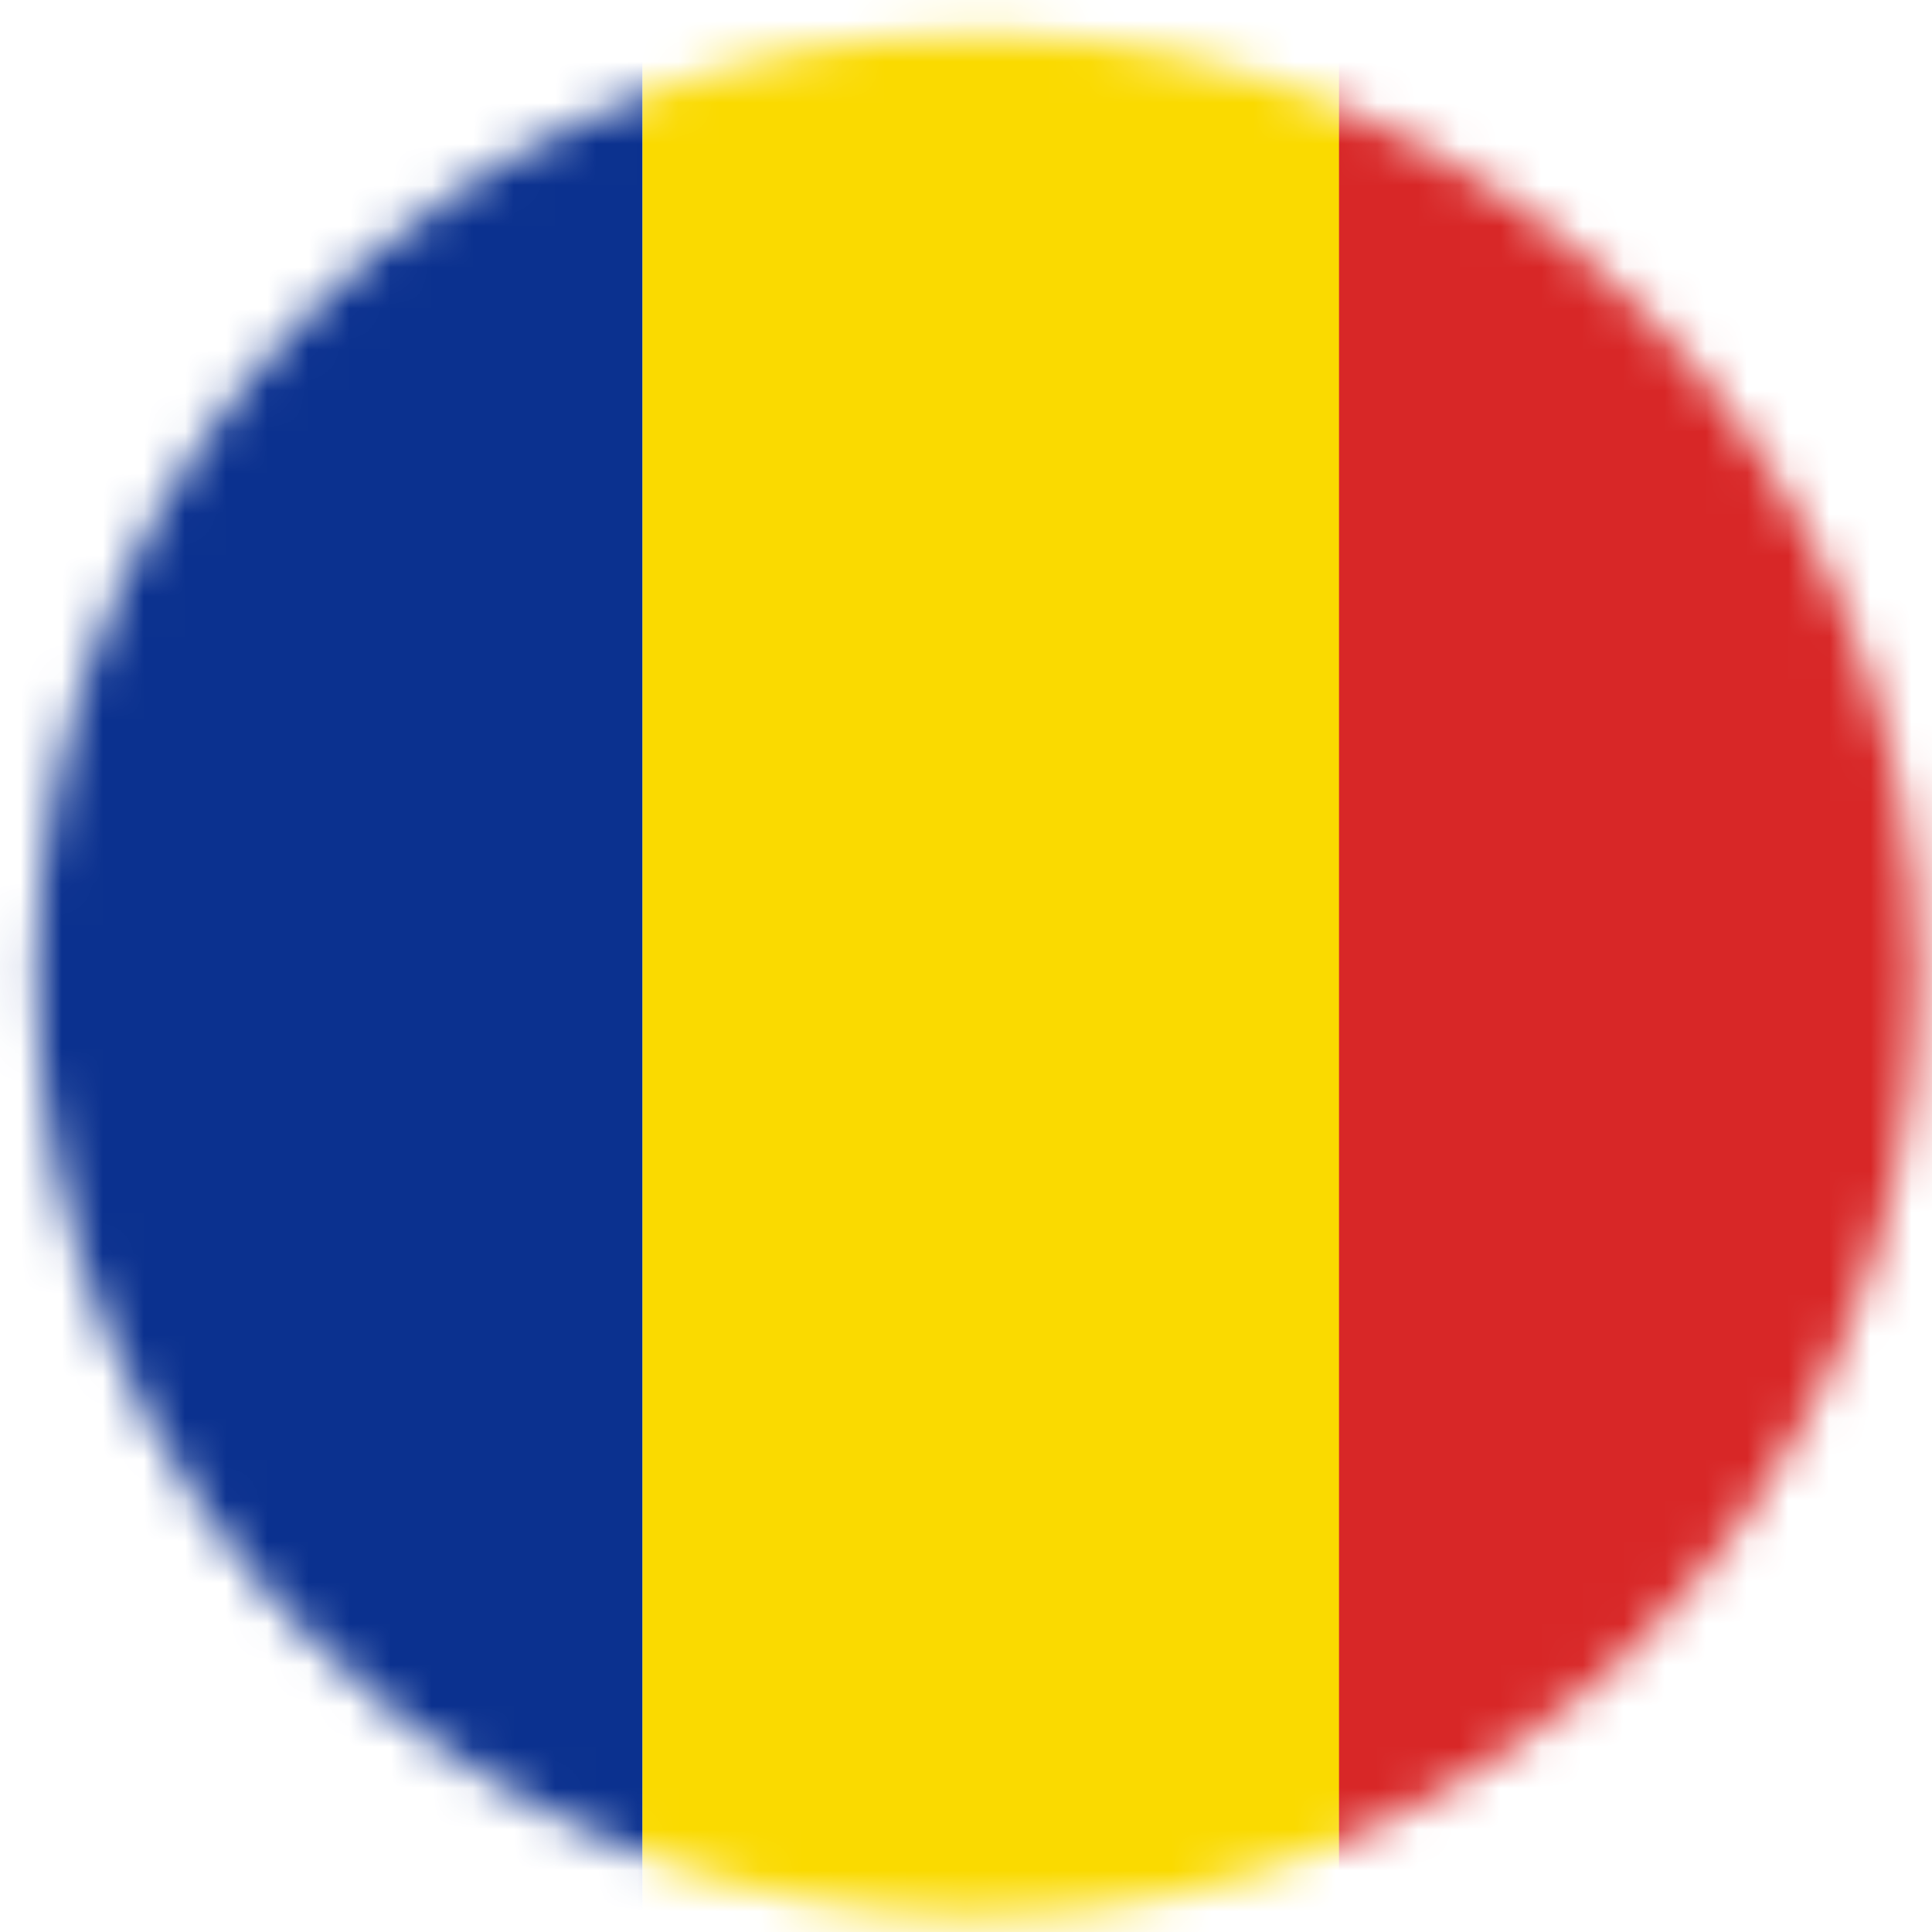
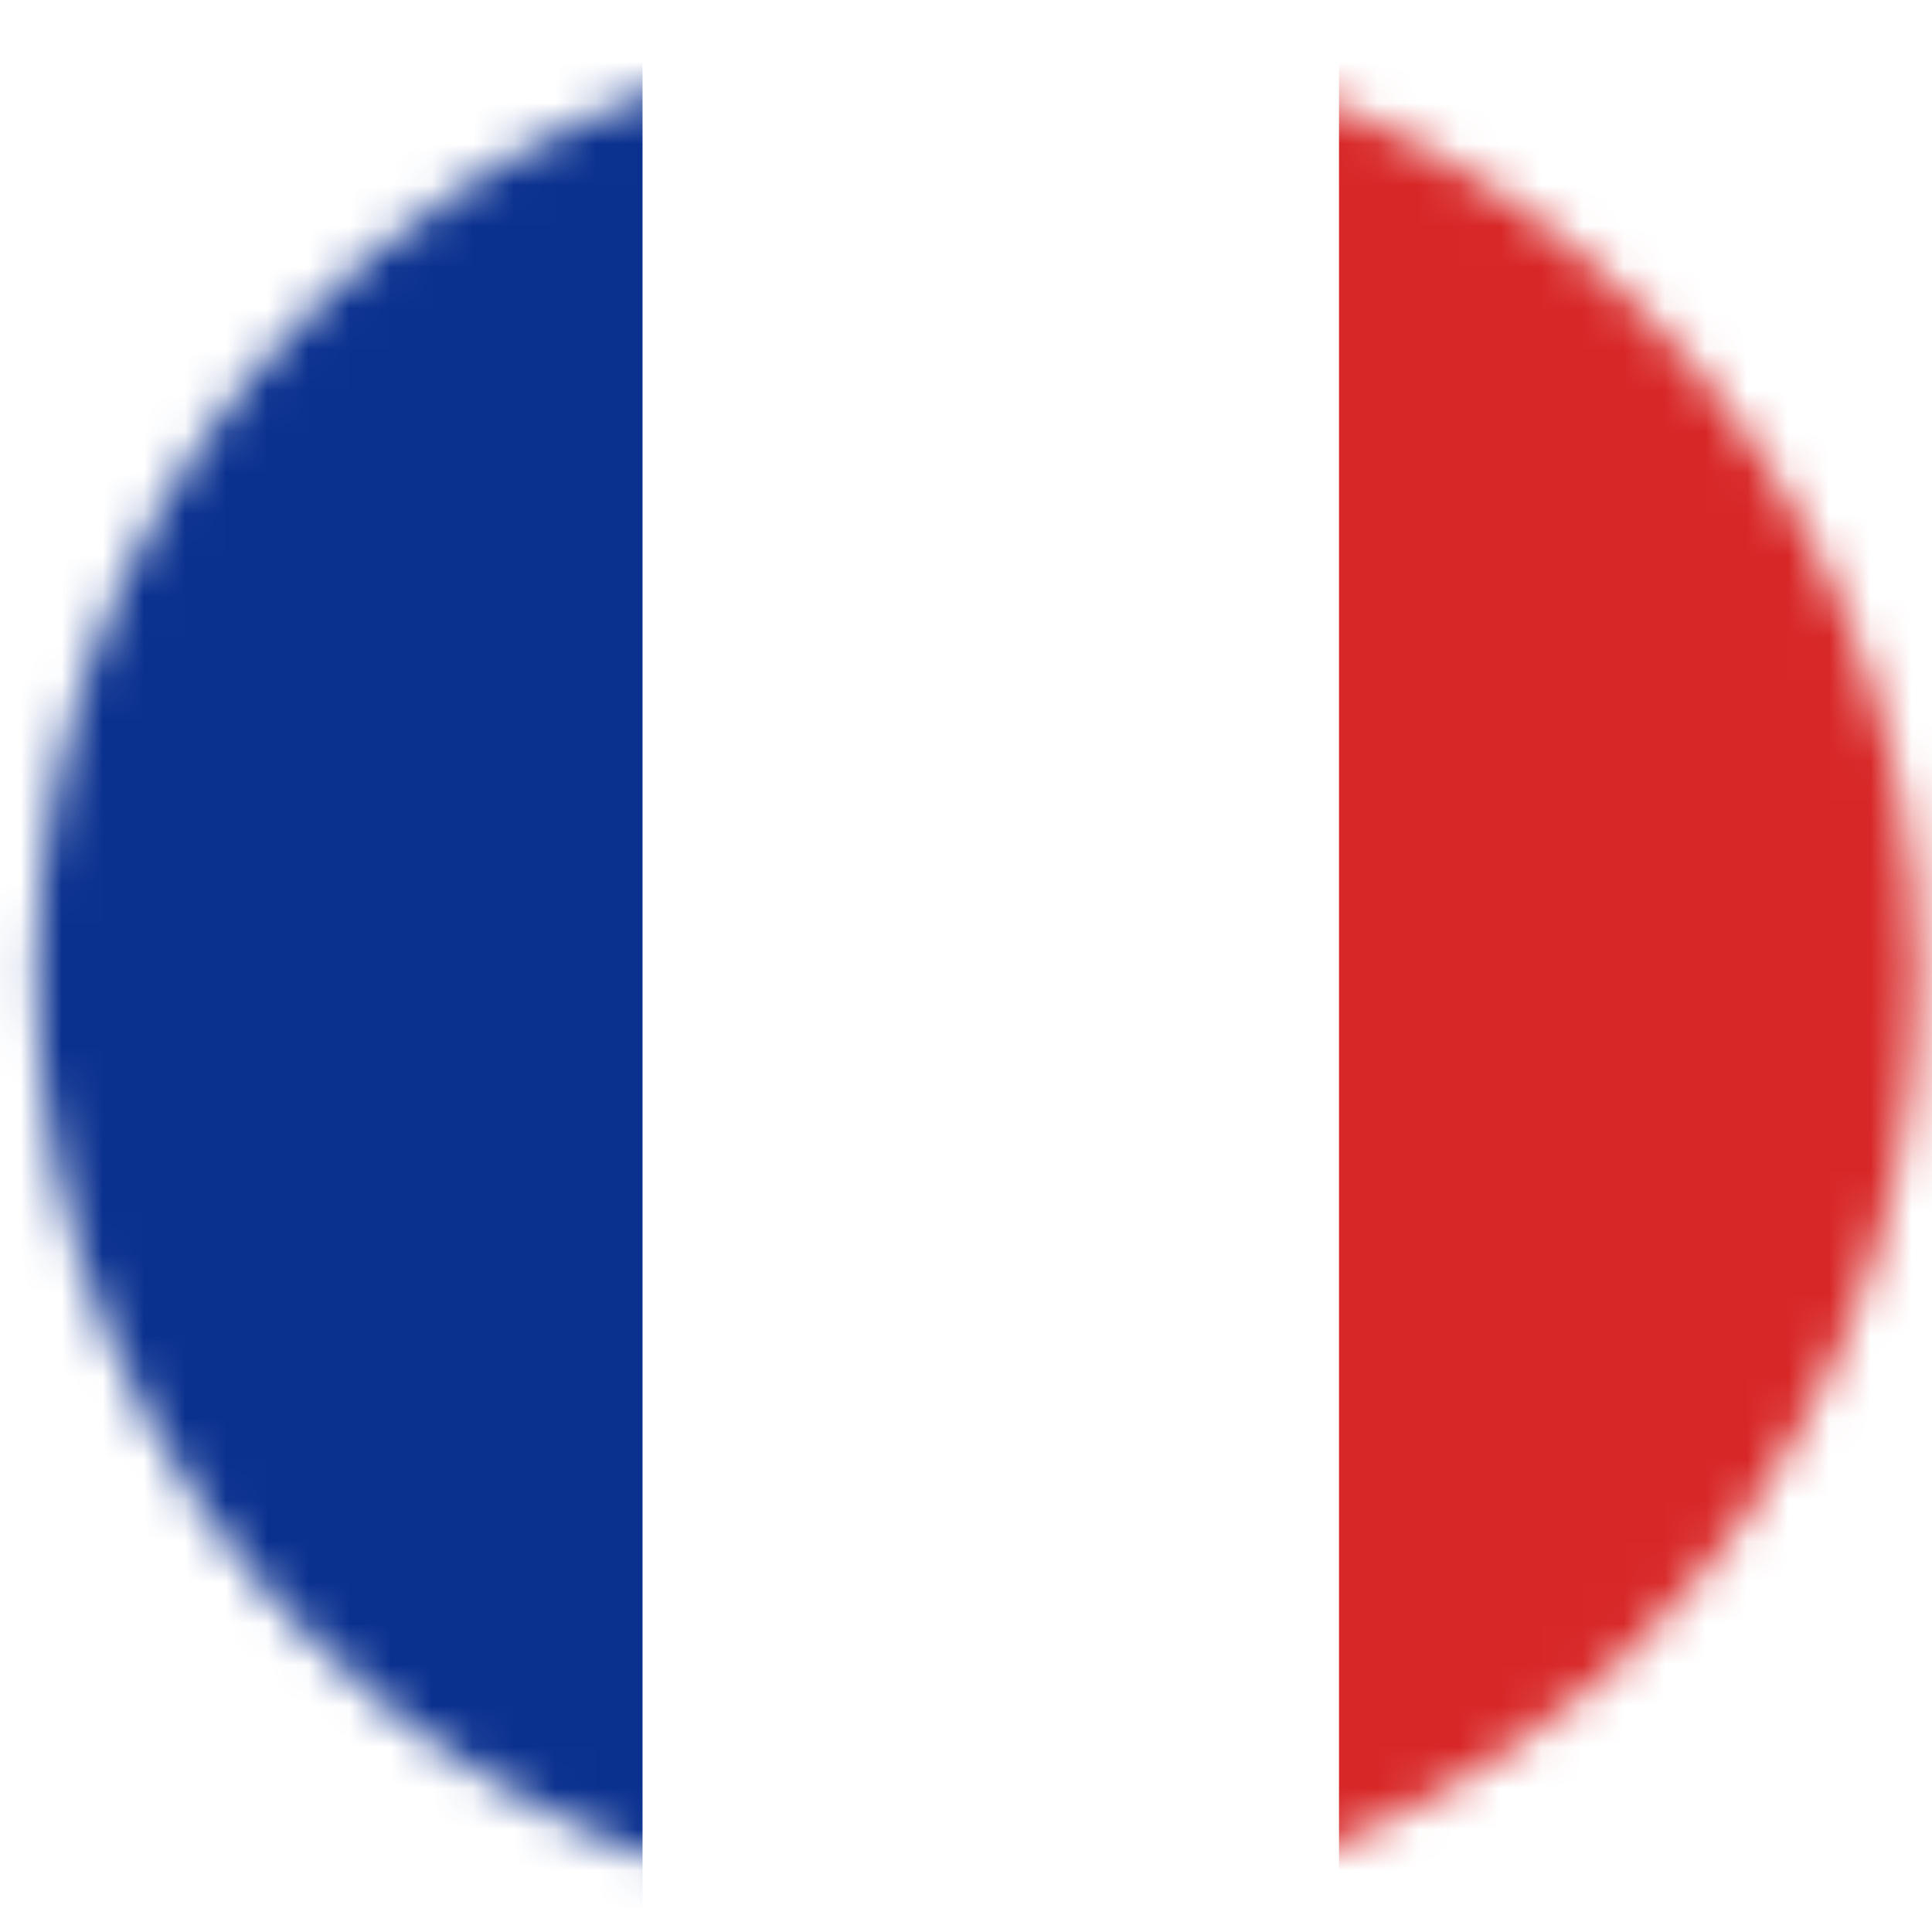
<svg xmlns="http://www.w3.org/2000/svg" width="47" height="47" viewBox="0 0 47 47" fill="none">
  <mask id="mask0_832_14044" style="mask-type:luminance" maskUnits="userSpaceOnUse" x="0" y="0" width="47" height="47">
    <path d="M46.651 23.705C46.651 36.343 36.394 46.594 23.772 46.594C11.128 46.594 0.894 36.343 0.894 23.705C0.894 11.067 11.151 0.838 23.772 0.838C36.394 0.838 46.651 11.067 46.651 23.705Z" fill="white" />
  </mask>
  <g mask="url(#mask0_832_14044)">
    <path d="M15.631 -0.546H-14.661V47.961H15.631V-0.546Z" fill="#0B318F" />
-     <path d="M34.347 -0.546H15.631V47.961H34.347V-0.546Z" fill="#FADA00" />
    <path d="M62.161 -0.546H32.574V47.961H62.161V-0.546Z" fill="#D82727" />
  </g>
</svg>